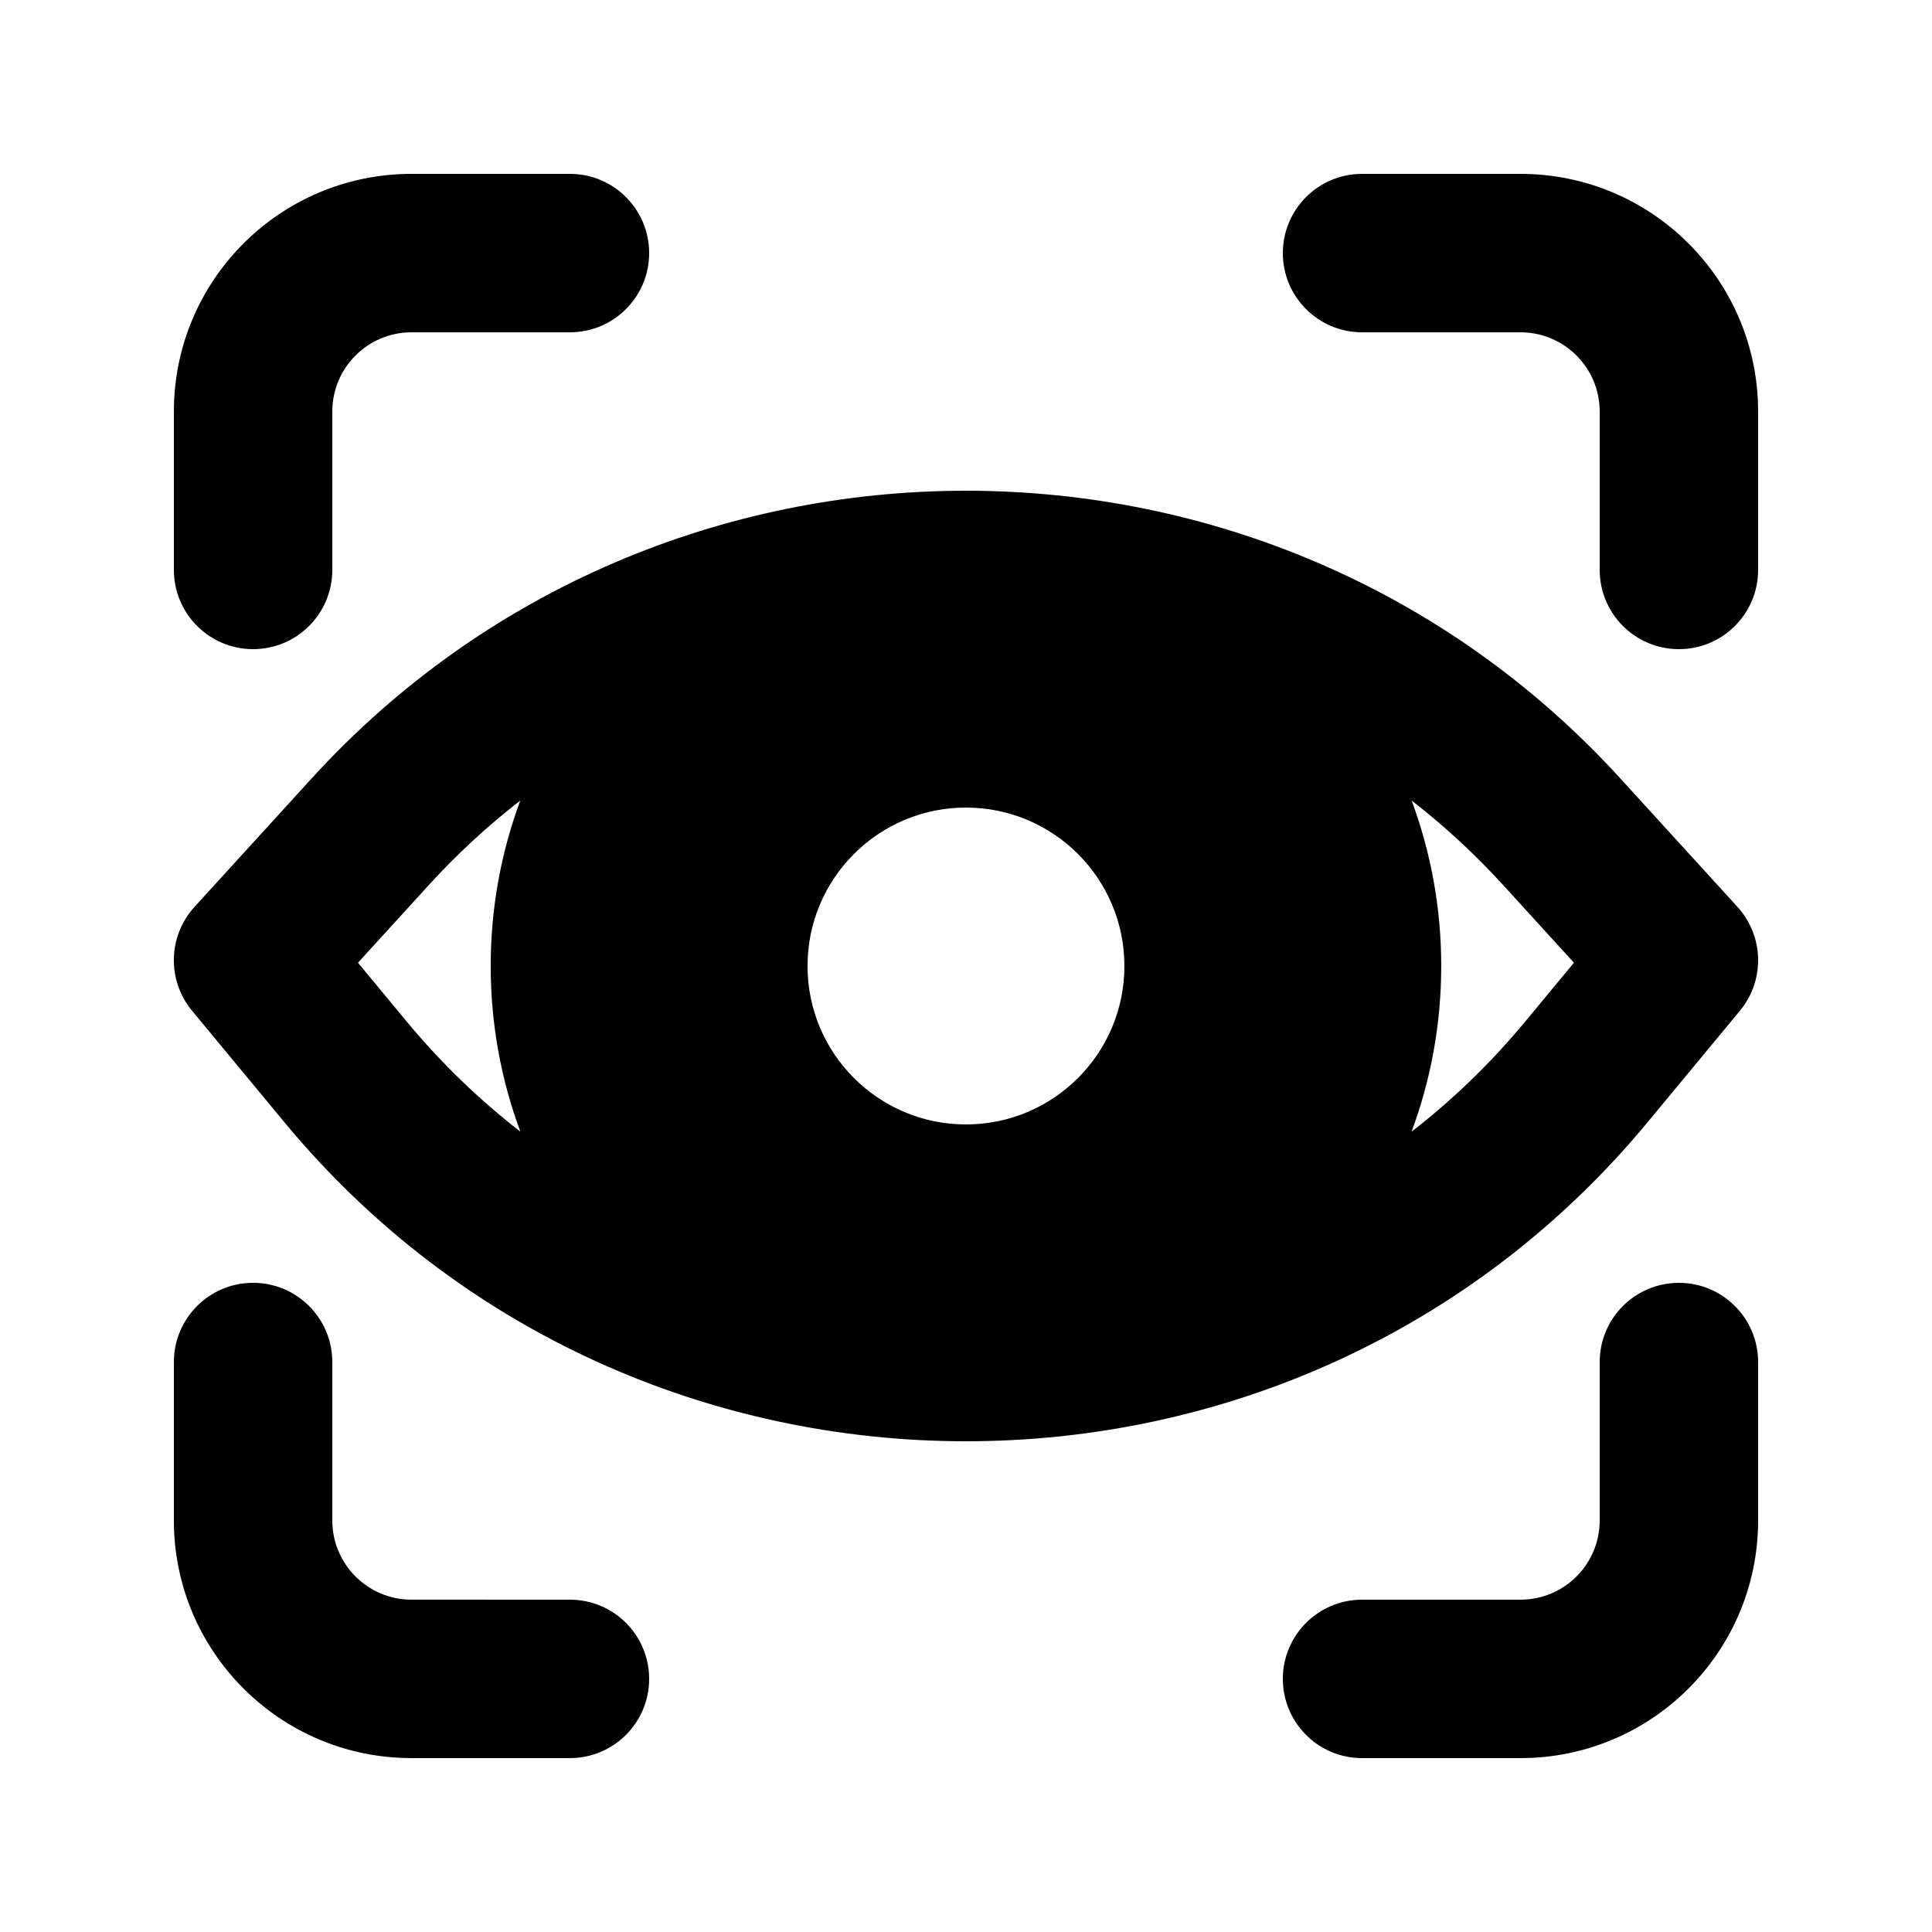
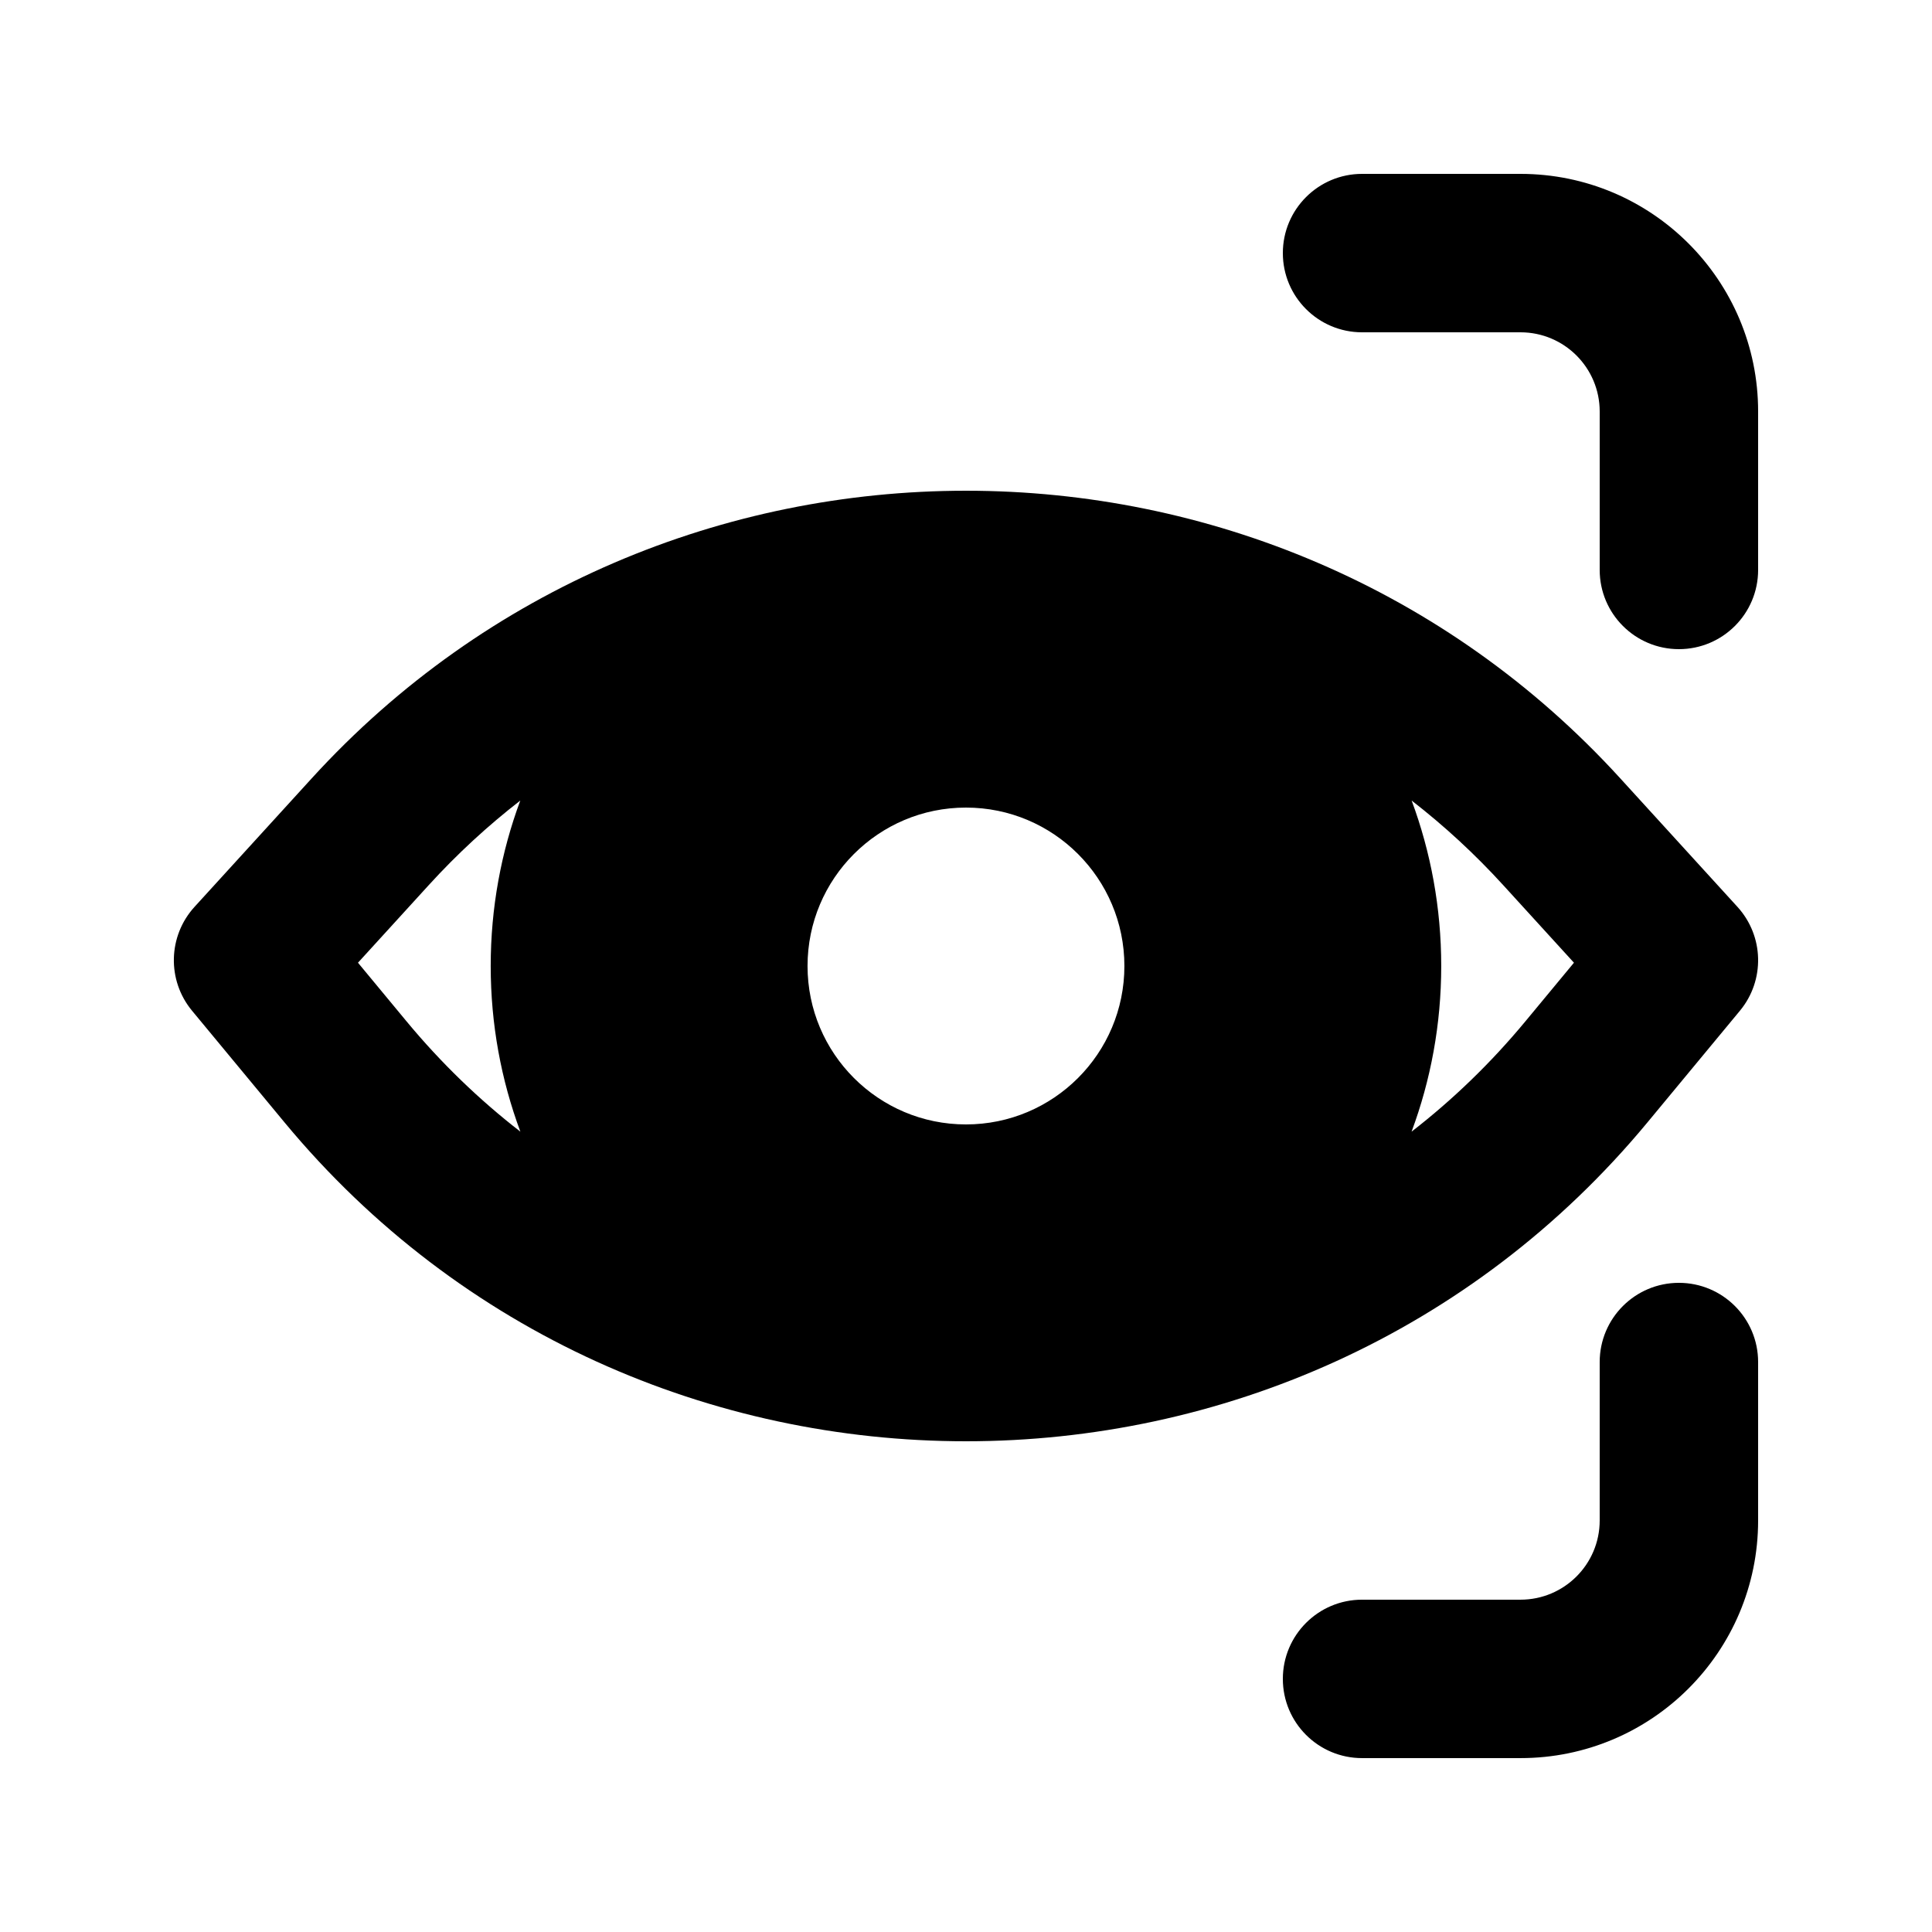
<svg xmlns="http://www.w3.org/2000/svg" fill="#000000" width="800px" height="800px" version="1.1" viewBox="144 144 512 512">
  <g>
    <path d="m609.92 295.04c0 11.594-9.398 20.992-20.992 20.992s-20.992-9.398-20.992-20.992v-41.984c0-11.594-9.398-20.992-20.992-20.992h-41.984c-11.594 0-20.992-9.398-20.992-20.992s9.398-20.992 20.992-20.992h41.984c34.785 0 62.977 28.195 62.977 62.977z" />
    <path d="m609.92 546.94c0 34.785-28.191 62.977-62.977 62.977h-41.984c-11.594 0-20.992-9.398-20.992-20.992s9.398-20.992 20.992-20.992h41.984c11.594 0 20.992-9.398 20.992-20.992v-41.984c0-11.594 9.398-20.992 20.992-20.992s20.992 9.398 20.992 20.992z" />
-     <path d="m295.04 567.93c11.594 0 20.992 9.398 20.992 20.992s-9.398 20.992-20.992 20.992h-41.984c-34.781 0-62.977-28.191-62.977-62.977v-41.984c0-11.594 9.398-20.992 20.992-20.992s20.992 9.398 20.992 20.992v41.984c0 11.594 9.398 20.992 20.992 20.992z" />
-     <path d="m295.04 190.08c11.594 0 20.992 9.398 20.992 20.992s-9.398 20.992-20.992 20.992h-41.984c-11.594 0-20.992 9.398-20.992 20.992v41.984c0 11.594-9.398 20.992-20.992 20.992s-20.992-9.398-20.992-20.992v-41.984c0-34.781 28.195-62.977 62.977-62.977z" />
    <path d="m399.89 274.05c-63.488 0.027-126.97 25.434-173.28 76.219l-31.055 34.055c-7.051 7.734-7.332 19.477-0.656 27.535l24.488 29.57c46.672 56.348 113.64 84.523 180.61 84.523s133.94-28.176 180.61-84.523l24.488-29.57c6.676-8.059 6.394-19.801-0.656-27.535l-31.055-34.055c-46.309-50.785-109.79-76.191-173.28-76.219zm-118.01 82.105c-8.57 6.644-16.691 14.109-24.25 22.402l-18.762 20.574 12.852 15.516c9.176 11.078 19.312 20.832 30.184 29.254-5.086-13.668-7.863-28.461-7.863-43.898 0-15.422 2.769-30.191 7.84-43.848zm236.2 87.746c5.082-13.668 7.859-28.461 7.859-43.898 0-15.422-2.769-30.191-7.84-43.848 8.57 6.644 16.691 14.109 24.254 22.402l18.758 20.574-12.852 15.516c-9.176 11.078-19.312 20.832-30.18 29.254zm-76.105-43.898c0 23.188-18.797 41.984-41.984 41.984s-41.984-18.797-41.984-41.984 18.797-41.984 41.984-41.984 41.984 18.797 41.984 41.984z" fill-rule="evenodd" />
  </g>
</svg>